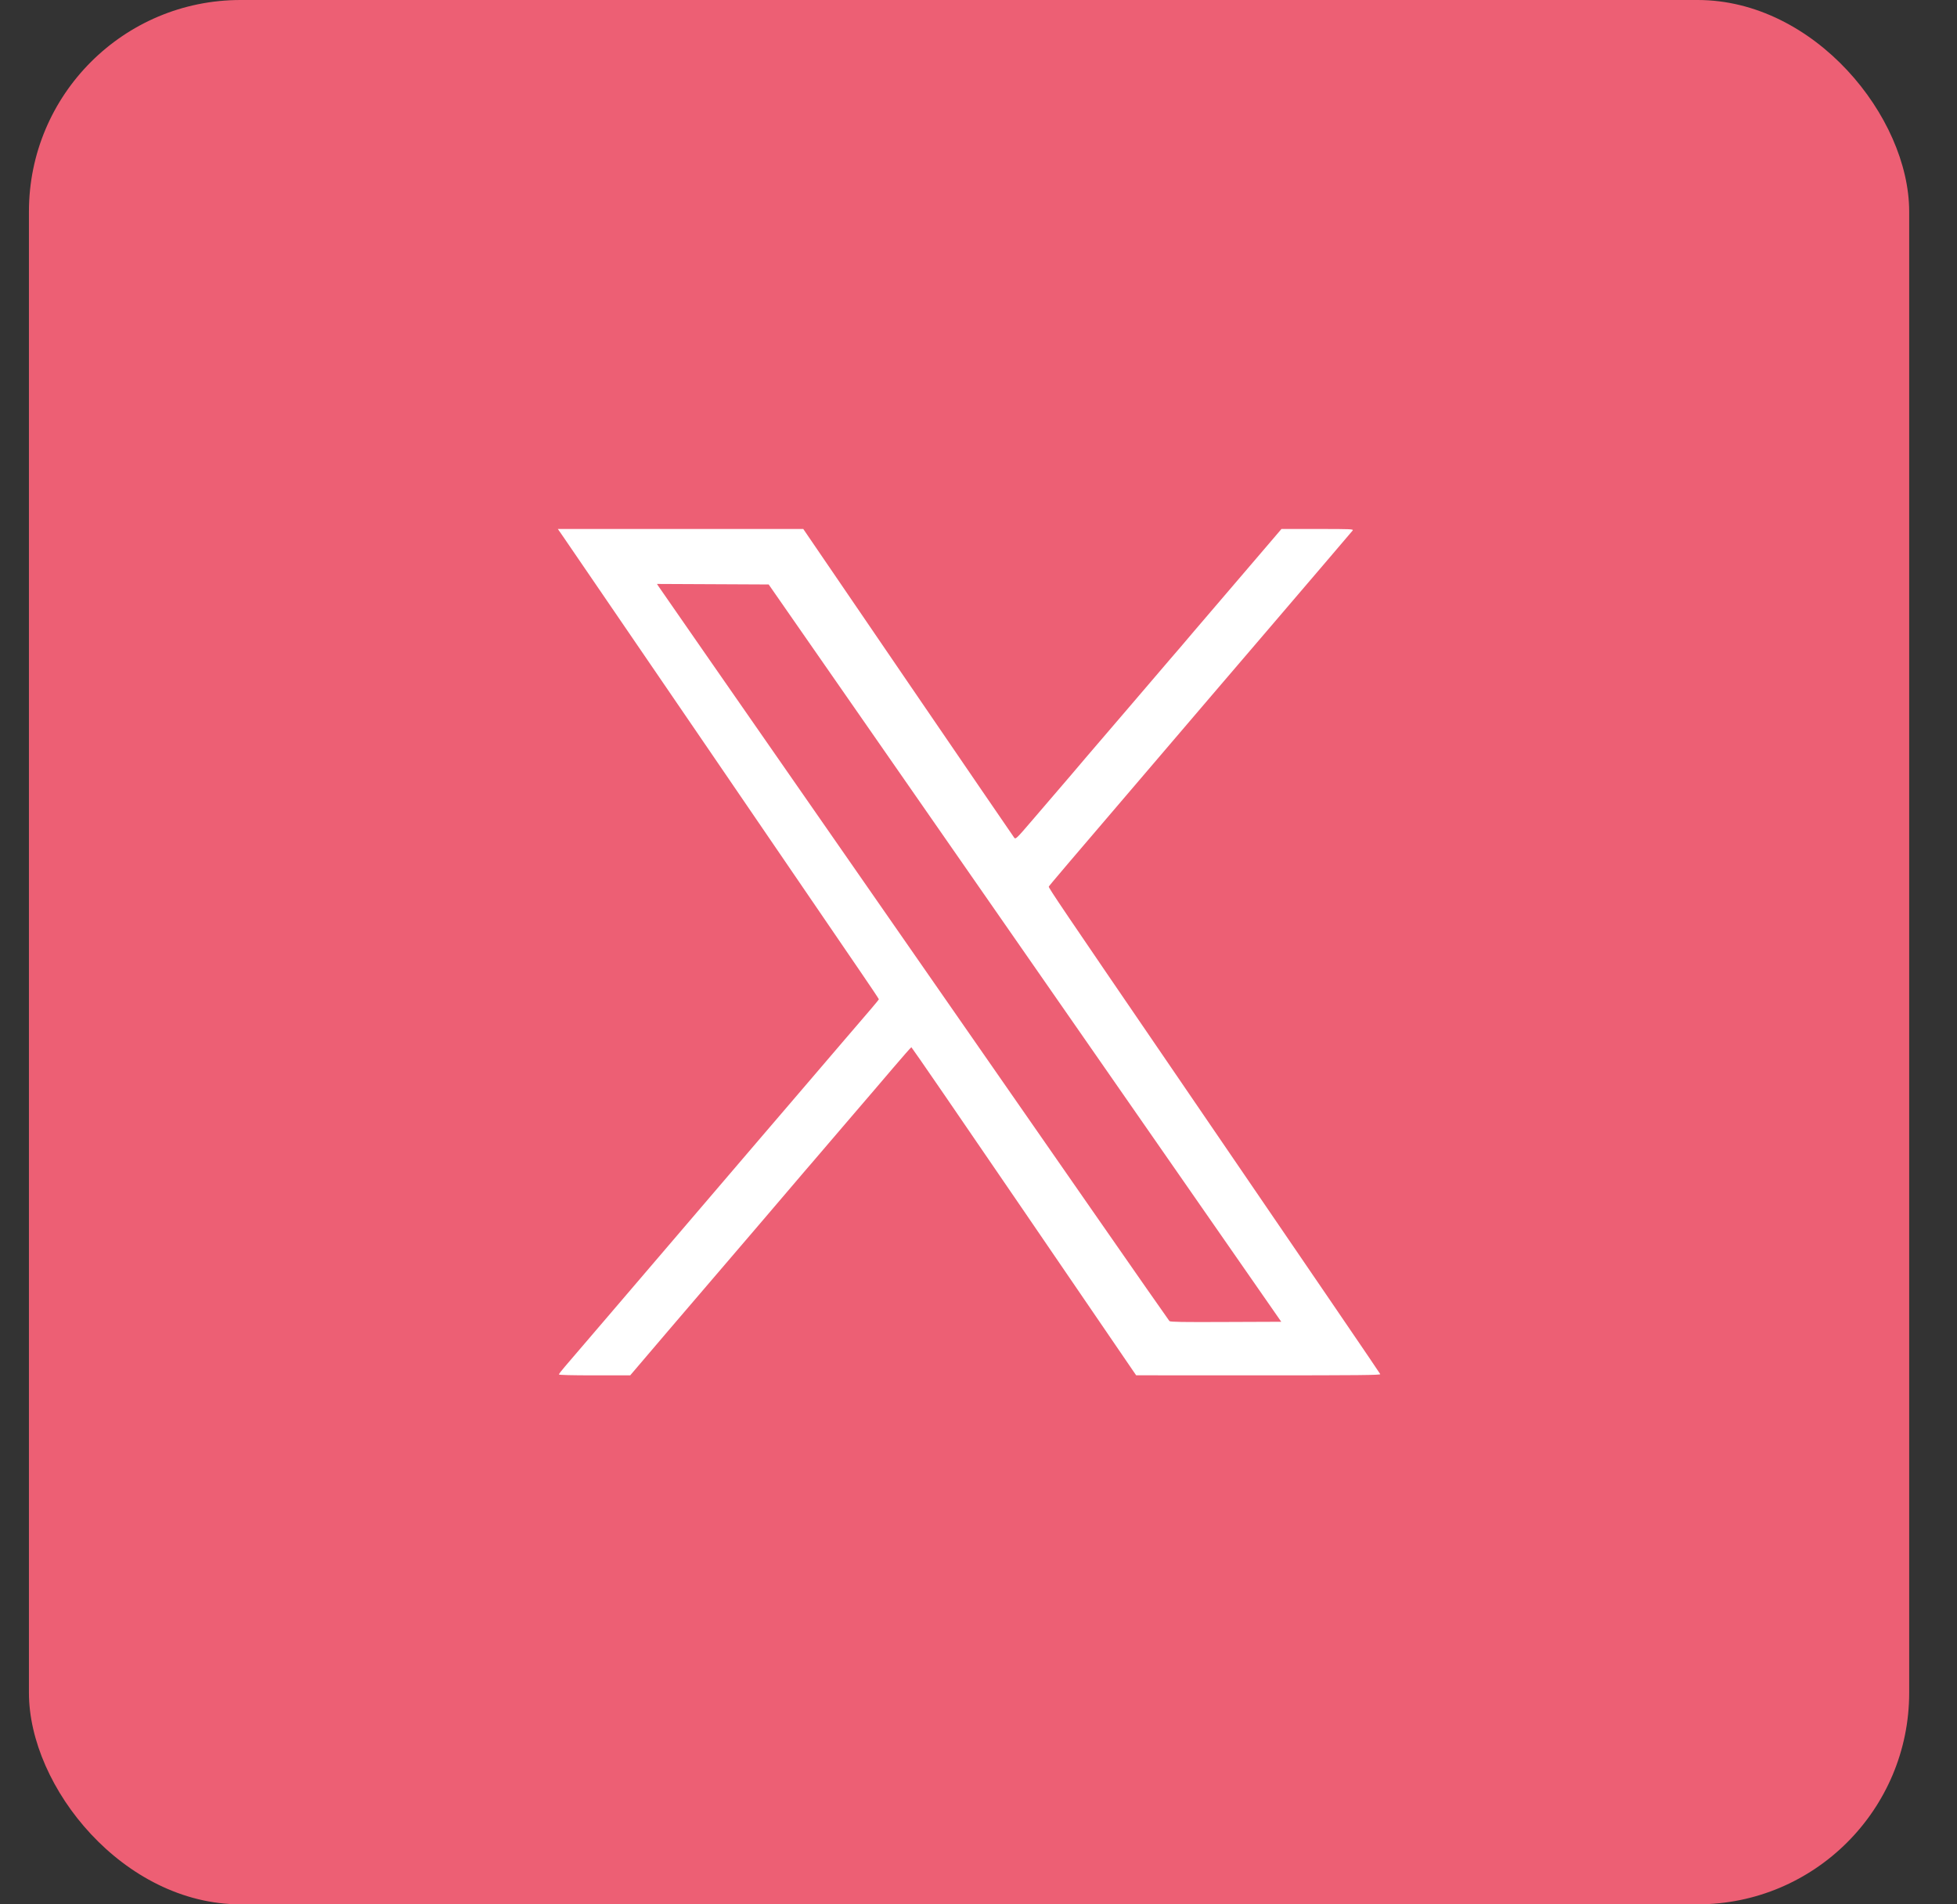
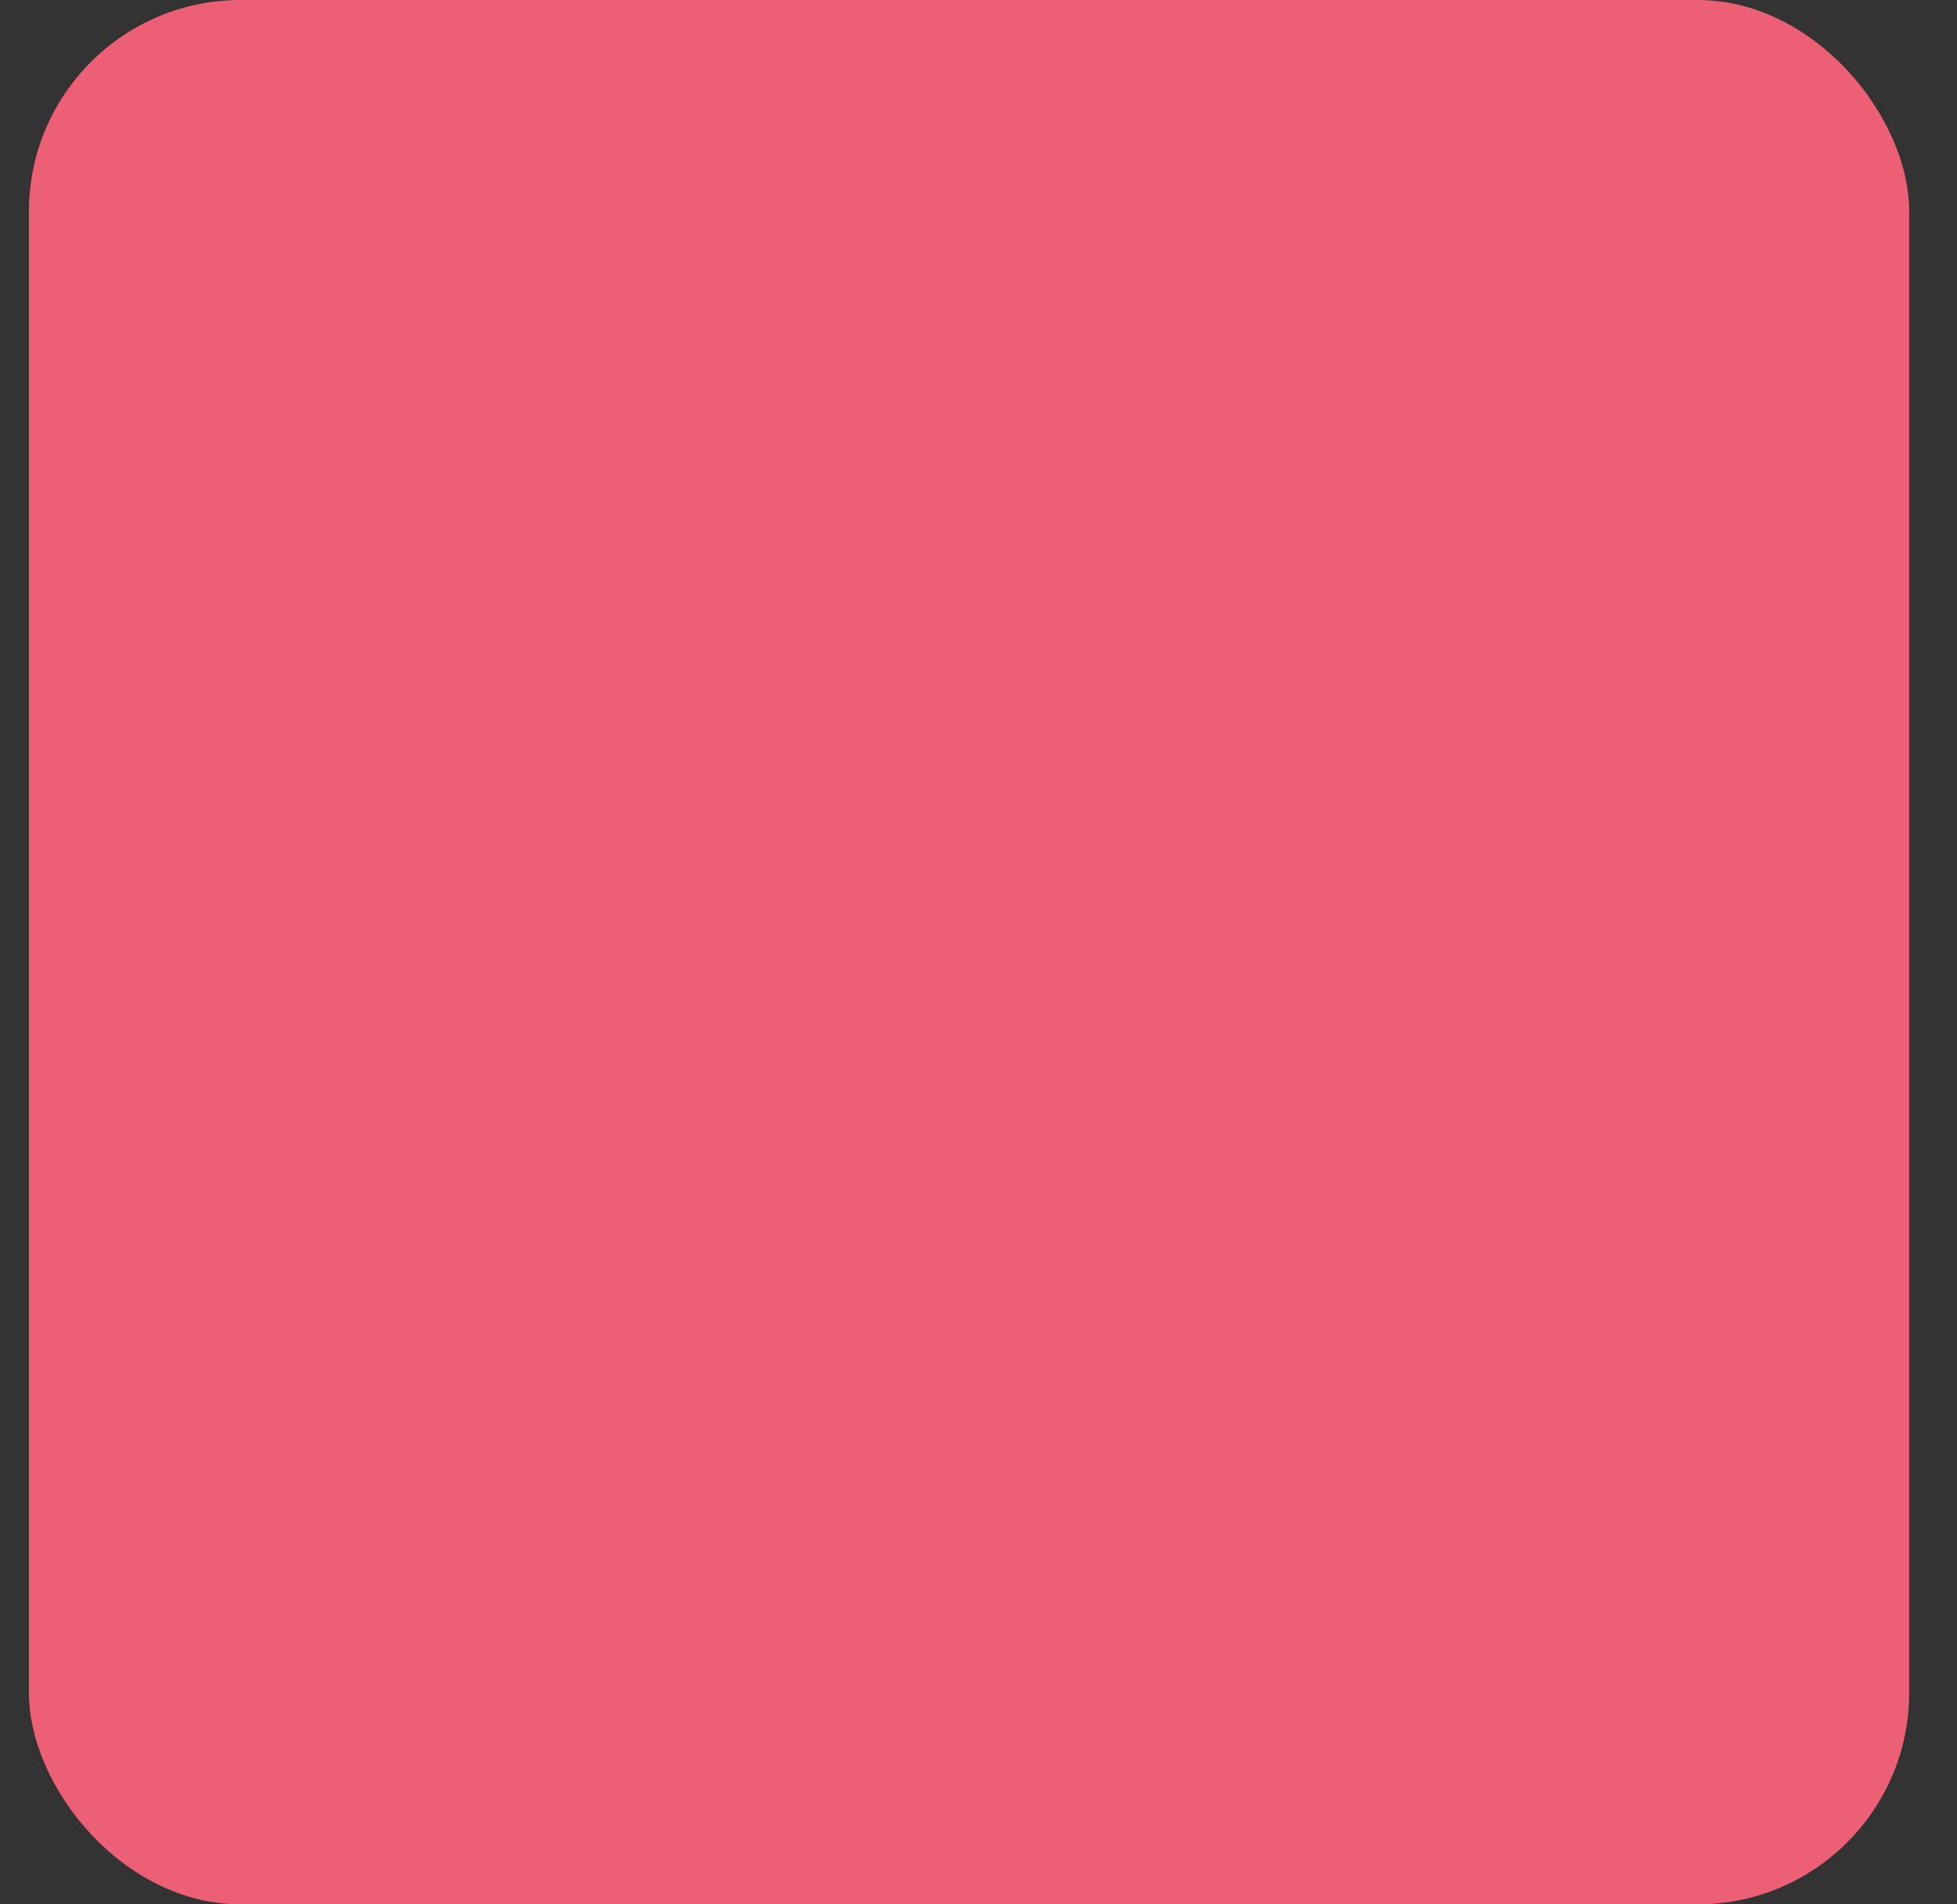
<svg xmlns="http://www.w3.org/2000/svg" width="37" height="36" viewBox="0 0 37 36" fill="none">
  <rect x="0" y="0" width="37" height="36" fill="#333333" stroke="none" />
  <rect x="0.547" width="35.549" height="36" rx="4" fill="#ED5F74" />
-   <path fill-rule="evenodd" clip-rule="evenodd" d="M10.642 10.137C10.694 10.212 11.907 11.986 13.337 14.079C14.767 16.173 16.09 18.109 16.276 18.381C16.463 18.654 16.616 18.883 16.616 18.89C16.616 18.896 16.546 18.982 16.461 19.081C16.376 19.179 16.137 19.458 15.93 19.7C15.722 19.943 15.373 20.351 15.153 20.608C14.933 20.865 14.546 21.317 14.293 21.612C14.04 21.908 13.586 22.439 13.283 22.793C12.346 23.888 12.21 24.046 11.497 24.881C11.116 25.327 10.751 25.753 10.686 25.828C10.62 25.904 10.567 25.973 10.567 25.983C10.567 25.994 10.806 26 11.241 26H11.915L12.655 25.132C13.063 24.655 13.465 24.185 13.549 24.088C13.73 23.879 15.112 22.262 15.228 22.124C15.273 22.071 15.338 21.996 15.372 21.957C15.406 21.918 15.678 21.6 15.976 21.251C16.274 20.902 16.526 20.608 16.536 20.598C16.546 20.587 16.704 20.403 16.886 20.188C17.069 19.973 17.224 19.797 17.231 19.797C17.238 19.797 18.177 21.163 19.317 22.833C20.457 24.502 21.411 25.897 21.436 25.934L21.481 25.999L23.793 26C25.694 26 26.103 25.996 26.096 25.977C26.088 25.957 24.98 24.333 22.139 20.176C20.093 17.184 19.821 16.782 19.829 16.761C19.837 16.741 20.115 16.414 21.947 14.272C22.261 13.904 22.694 13.397 22.91 13.145C23.125 12.893 23.342 12.64 23.392 12.582C23.443 12.523 23.708 12.214 23.981 11.894C24.254 11.574 24.719 11.031 25.013 10.687C25.308 10.342 25.559 10.047 25.573 10.03C25.595 10.002 25.557 10 24.912 10H24.228L23.923 10.357C23.518 10.832 22.785 11.688 22.577 11.93C22.485 12.037 22.371 12.171 22.323 12.229C22.274 12.286 22.179 12.397 22.111 12.475C22.043 12.553 21.7 12.954 21.349 13.366C20.998 13.777 20.706 14.118 20.7 14.123C20.694 14.128 20.619 14.216 20.533 14.318C20.382 14.497 20.229 14.677 19.526 15.495C19.218 15.855 19.202 15.87 19.176 15.837C19.161 15.818 18.258 14.497 17.168 12.902L15.187 10L12.867 10L10.547 10L10.642 10.137ZM12.453 11.088C12.47 11.115 12.903 11.739 13.416 12.476C14.387 13.873 18.206 19.365 20.662 22.899C21.447 24.028 22.098 24.962 22.11 24.974C22.127 24.991 22.355 24.995 23.178 24.991L24.224 24.987L21.486 21.049C19.98 18.882 17.799 15.746 16.64 14.079L14.533 11.049L13.477 11.044L12.421 11.039L12.453 11.088Z" fill="white" />
</svg>